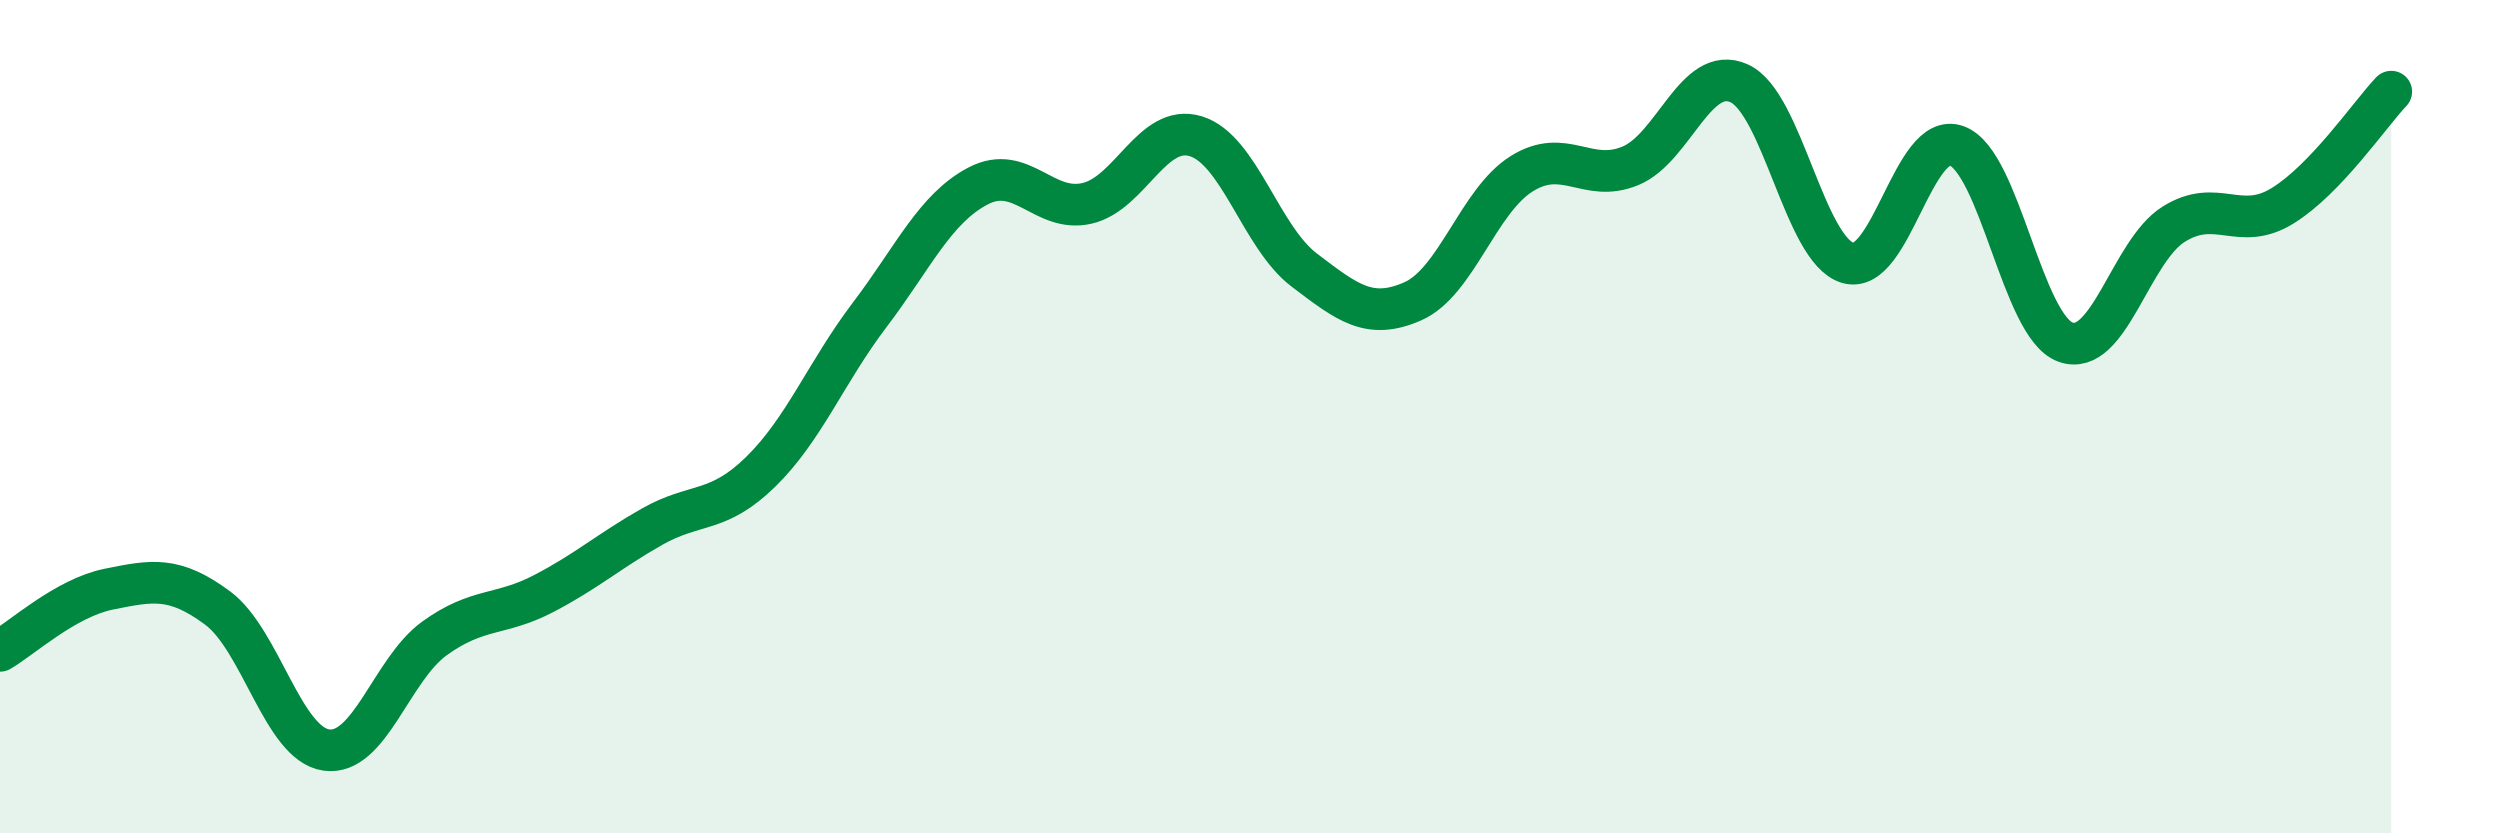
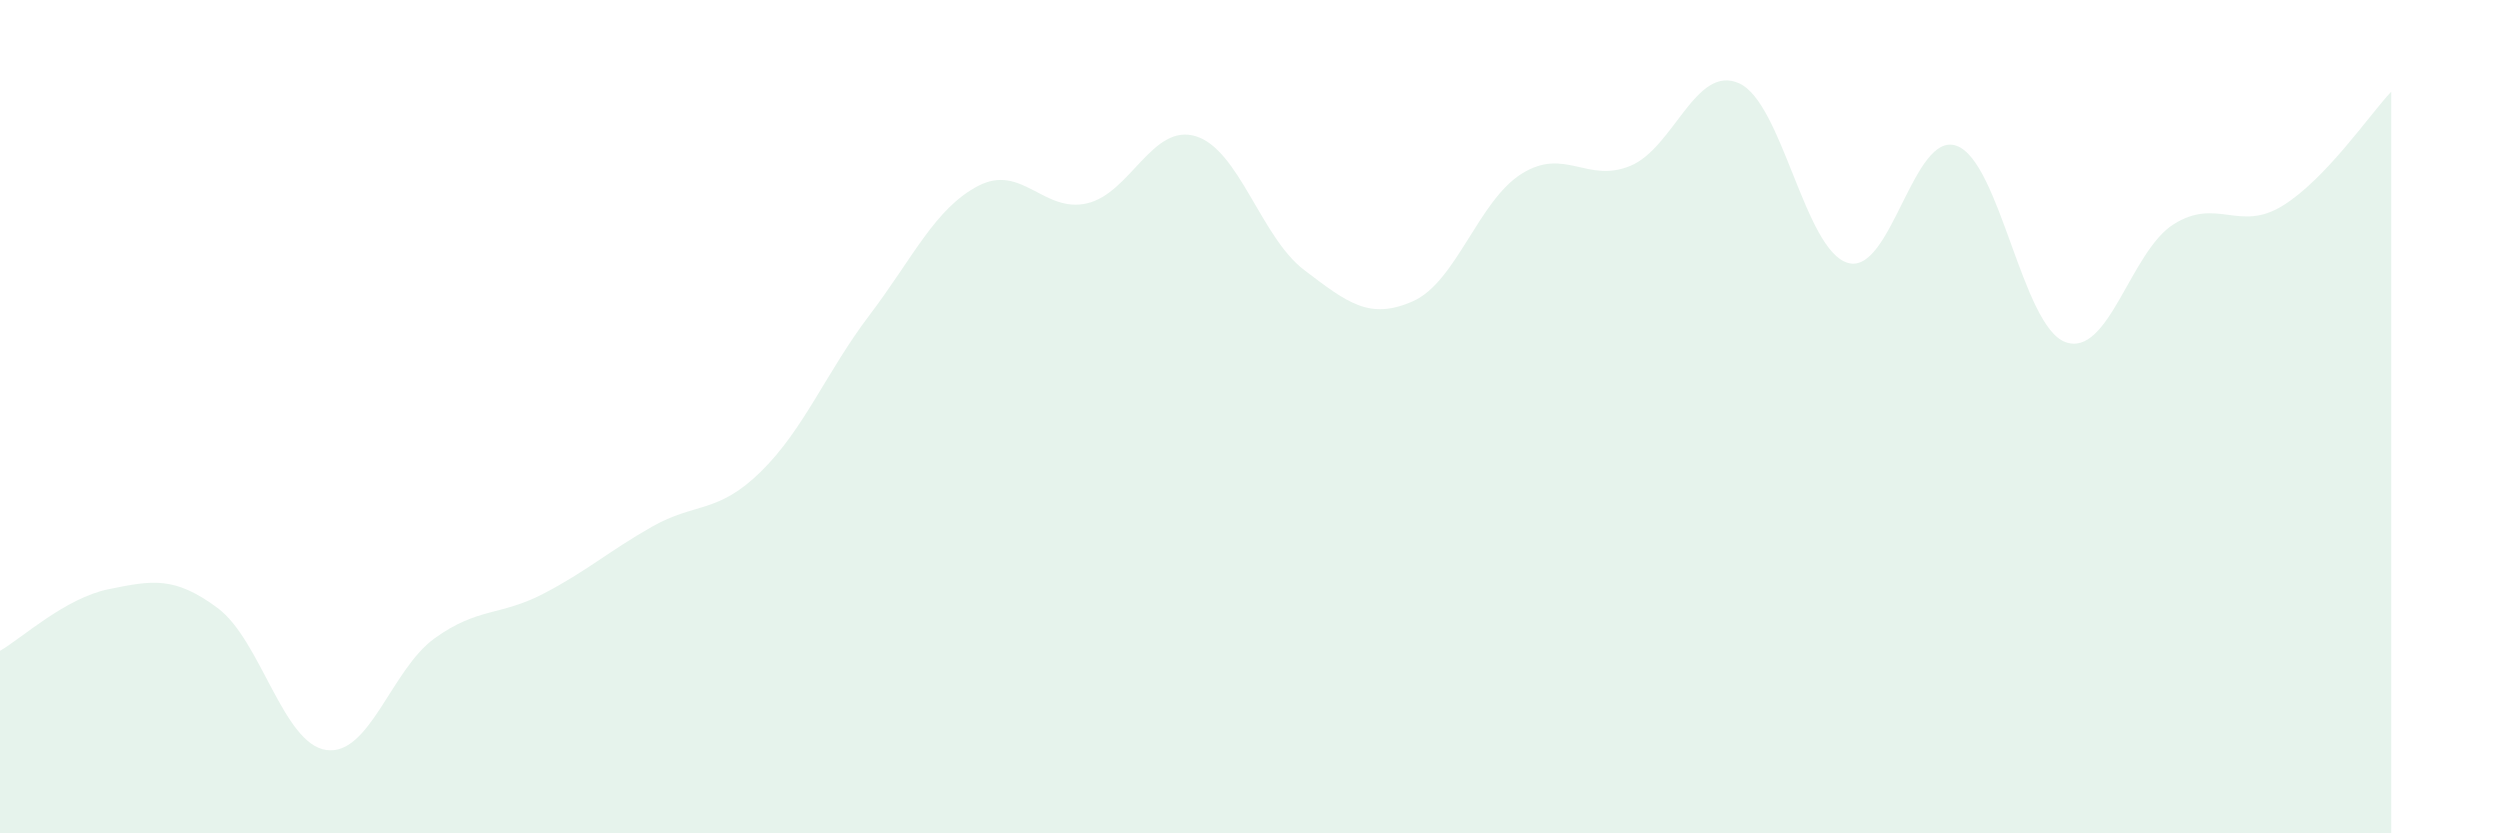
<svg xmlns="http://www.w3.org/2000/svg" width="60" height="20" viewBox="0 0 60 20">
  <path d="M 0,15.62 C 0.52,15.32 1.57,14.35 2.61,14.14 C 3.65,13.93 4.18,13.82 5.22,14.59 C 6.26,15.36 6.79,17.85 7.83,18 C 8.87,18.15 9.39,16.07 10.43,15.32 C 11.47,14.57 12,14.79 13.04,14.25 C 14.08,13.71 14.61,13.23 15.65,12.64 C 16.69,12.05 17.22,12.34 18.26,11.32 C 19.3,10.3 19.83,8.93 20.87,7.56 C 21.91,6.19 22.44,5 23.48,4.46 C 24.52,3.92 25.05,5.12 26.09,4.88 C 27.13,4.64 27.66,2.95 28.7,3.27 C 29.74,3.59 30.26,5.69 31.3,6.48 C 32.34,7.27 32.87,7.69 33.91,7.23 C 34.95,6.77 35.48,4.82 36.52,4.17 C 37.56,3.52 38.09,4.41 39.13,3.98 C 40.17,3.55 40.7,1.53 41.74,2 C 42.78,2.47 43.31,6.01 44.35,6.31 C 45.39,6.61 45.92,3.12 46.96,3.5 C 48,3.88 48.53,7.83 49.57,8.21 C 50.61,8.59 51.13,6.03 52.17,5.38 C 53.21,4.73 53.74,5.58 54.78,4.94 C 55.82,4.3 56.87,2.75 57.39,2.2L57.39 20L0 20Z" fill="#008740" opacity="0.1" stroke-linecap="round" stroke-linejoin="round" />
-   <path d="M 0,15.62 C 0.52,15.32 1.57,14.35 2.61,14.14 C 3.65,13.93 4.18,13.82 5.22,14.59 C 6.26,15.36 6.79,17.85 7.83,18 C 8.87,18.15 9.39,16.07 10.43,15.32 C 11.47,14.57 12,14.79 13.04,14.25 C 14.08,13.71 14.61,13.23 15.65,12.64 C 16.69,12.05 17.22,12.34 18.26,11.32 C 19.3,10.3 19.83,8.93 20.87,7.56 C 21.91,6.19 22.44,5 23.48,4.46 C 24.52,3.92 25.05,5.12 26.09,4.88 C 27.13,4.64 27.66,2.95 28.7,3.27 C 29.74,3.59 30.26,5.69 31.3,6.48 C 32.34,7.27 32.87,7.69 33.91,7.23 C 34.95,6.77 35.48,4.82 36.52,4.17 C 37.56,3.52 38.09,4.41 39.13,3.98 C 40.17,3.55 40.7,1.53 41.74,2 C 42.78,2.47 43.31,6.01 44.35,6.31 C 45.39,6.61 45.92,3.12 46.96,3.5 C 48,3.88 48.53,7.83 49.57,8.21 C 50.61,8.59 51.13,6.03 52.17,5.38 C 53.21,4.73 53.74,5.58 54.78,4.94 C 55.82,4.3 56.87,2.75 57.39,2.2" stroke="#008740" stroke-width="1" fill="none" stroke-linecap="round" stroke-linejoin="round" />
</svg>